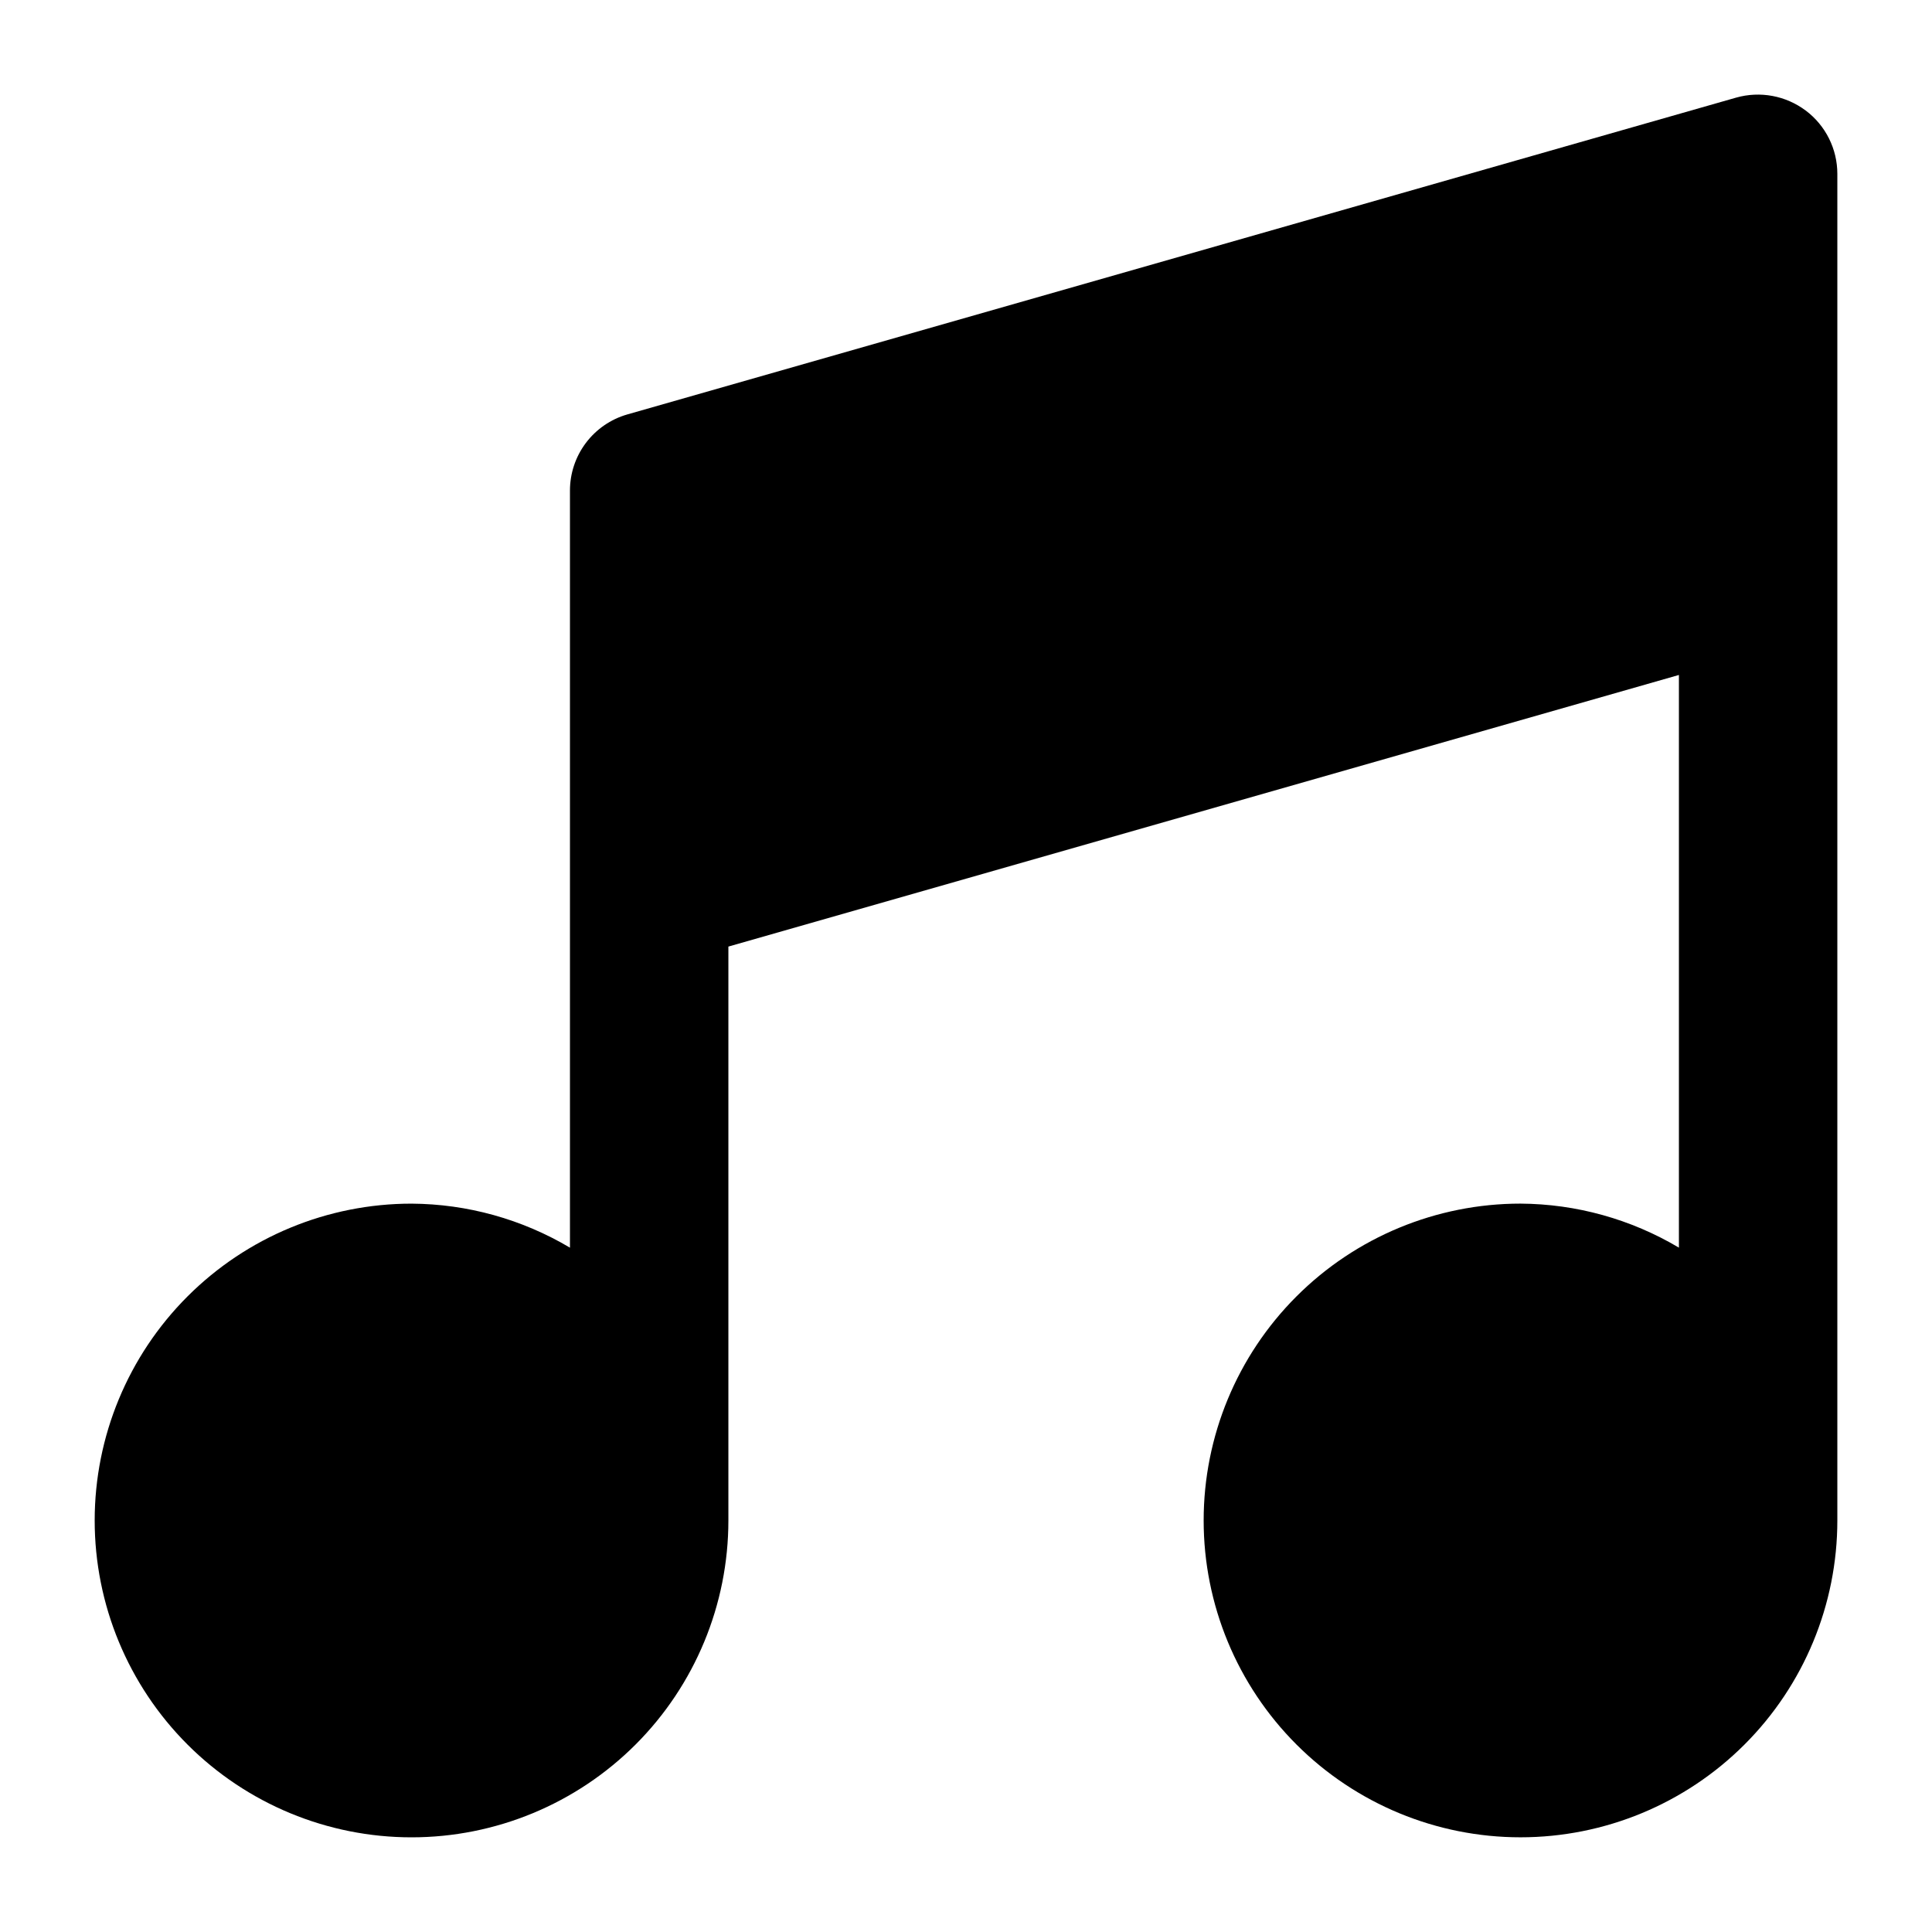
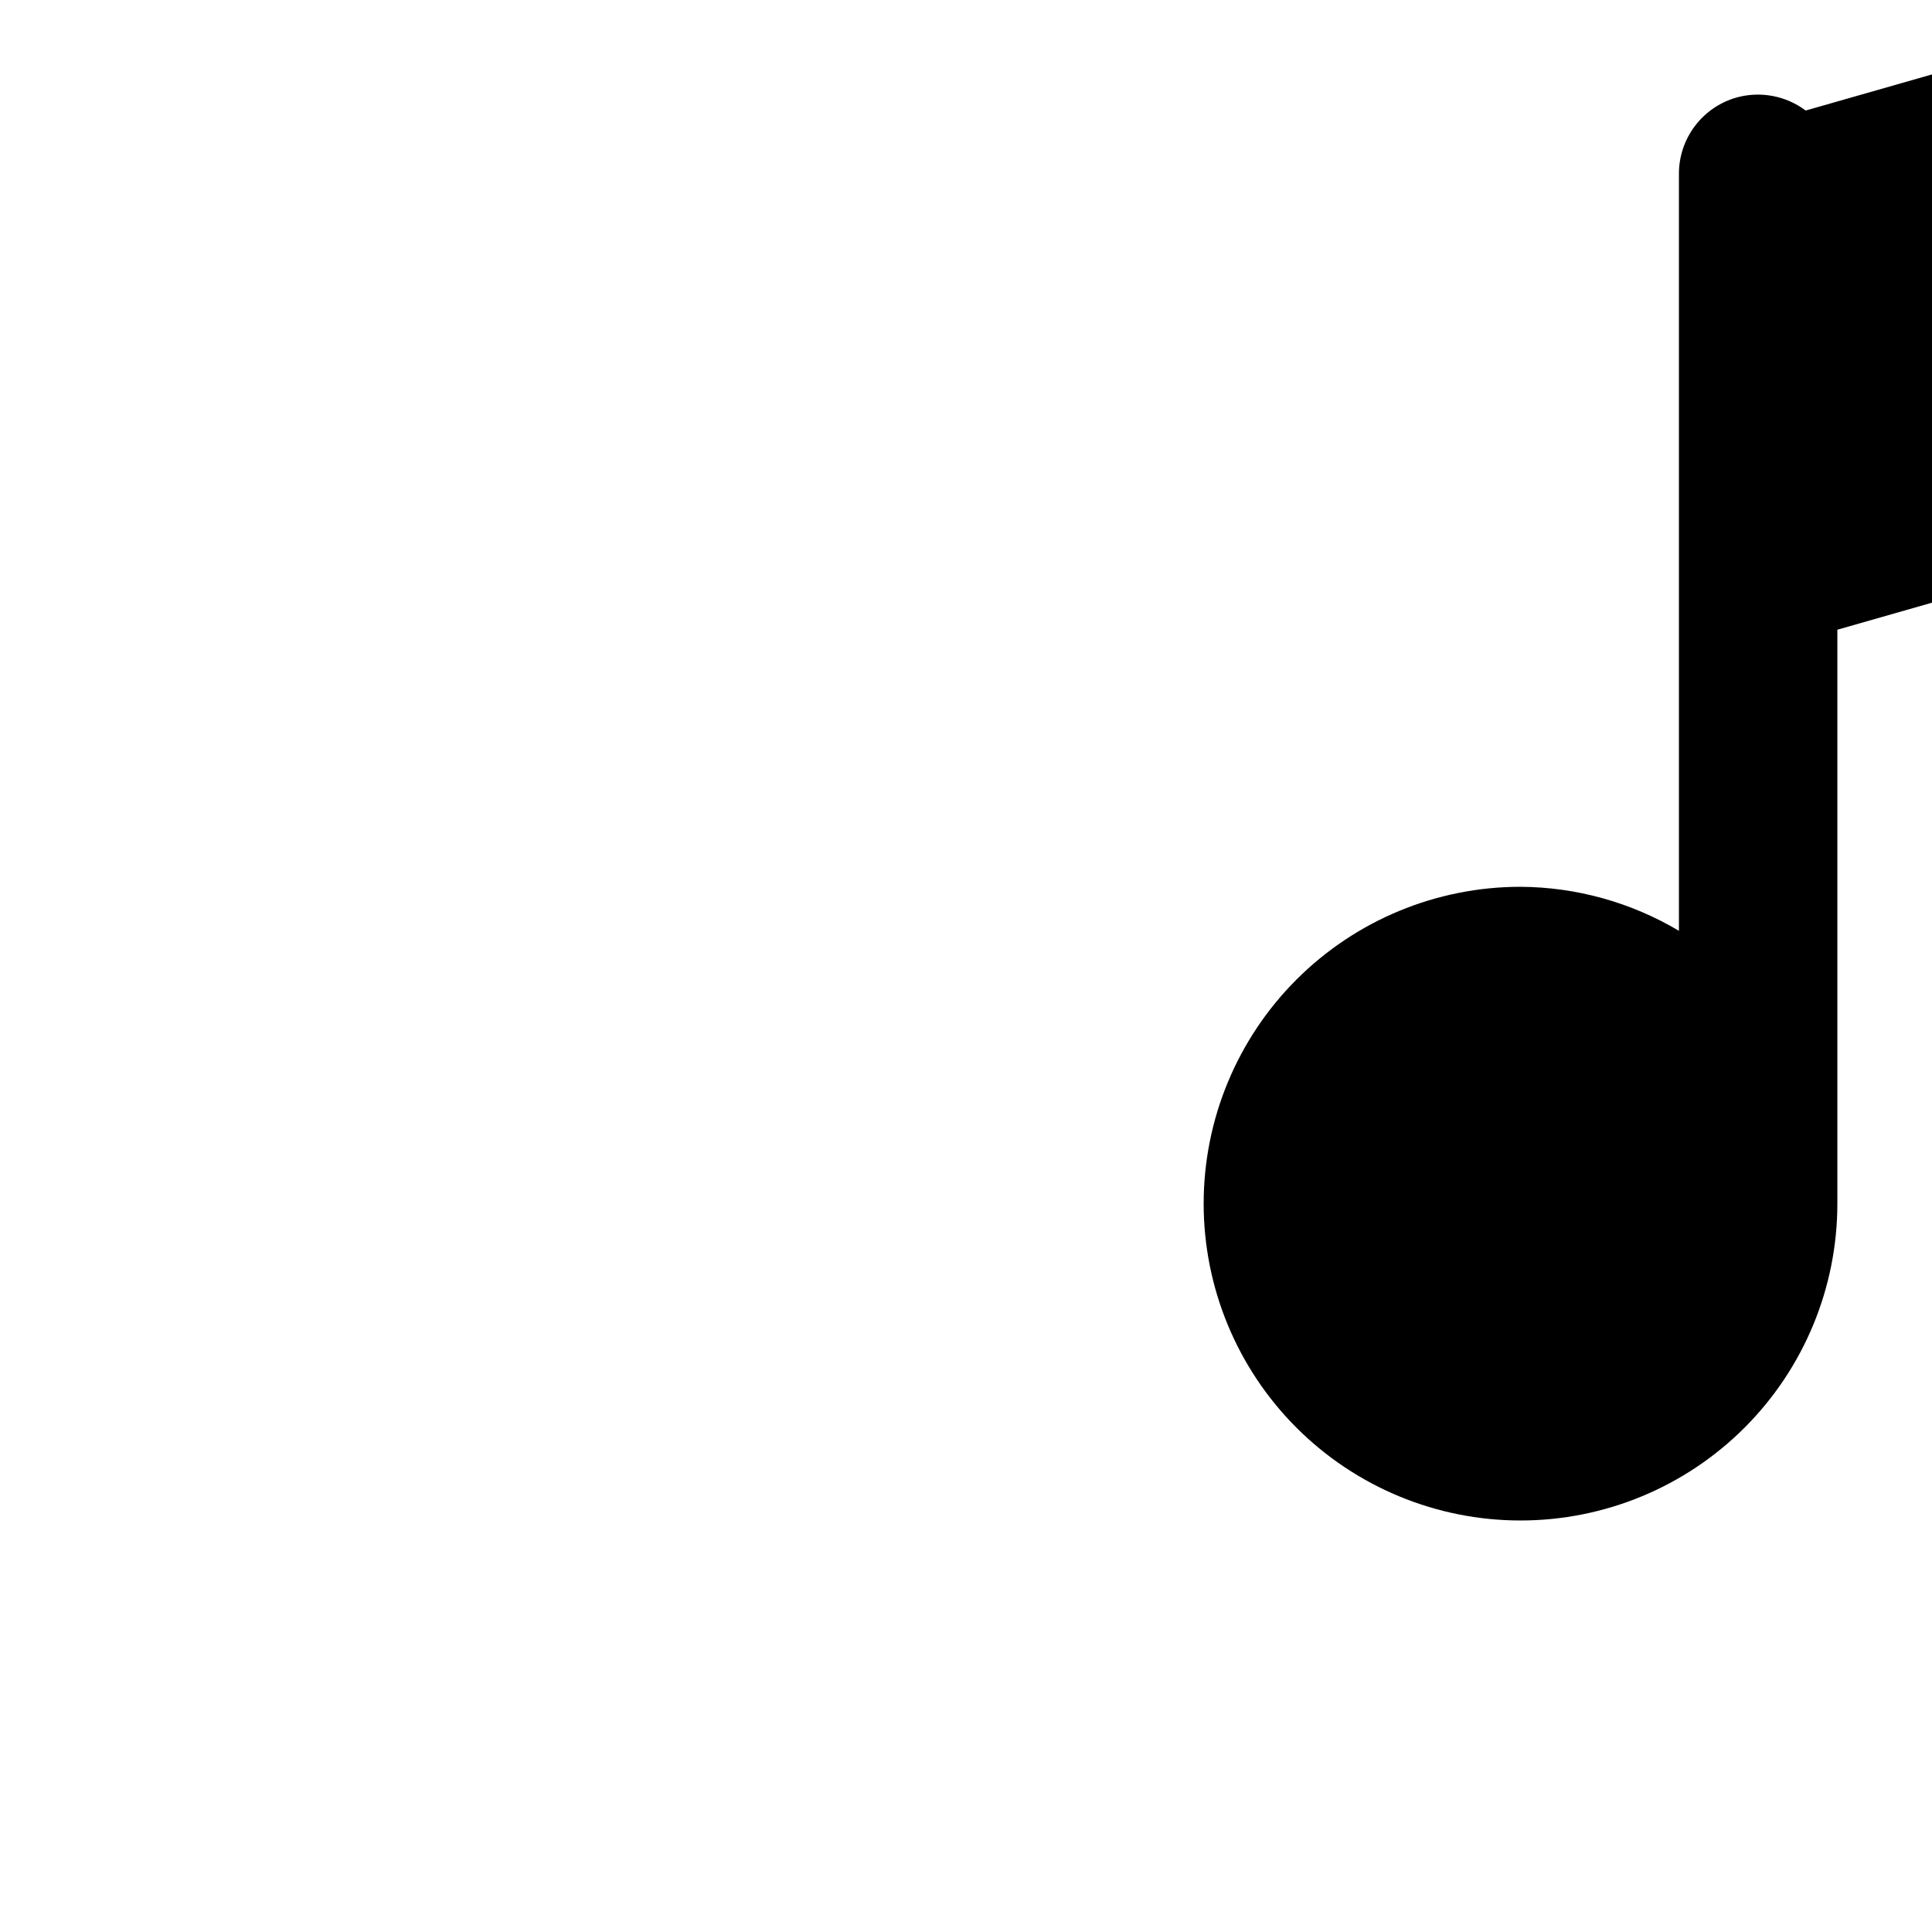
<svg xmlns="http://www.w3.org/2000/svg" fill="#000000" width="800px" height="800px" version="1.1" viewBox="144 144 512 512">
-   <path d="m622.52 173.29c-5.269-3.945-12.078-5.211-18.41-3.422l-293.89 83.969c-4.383 1.262-8.234 3.918-10.973 7.566-2.738 3.648-4.215 8.086-4.203 12.648v200.6-0.004c-12.707-7.555-27.203-11.582-41.984-11.668-22.27 0-43.629 8.844-59.375 24.594-15.746 15.746-24.594 37.102-24.594 59.371 0 22.27 8.848 43.629 24.594 59.375 15.746 15.75 37.105 24.594 59.375 24.594 22.27 0 43.625-8.844 59.375-24.594 15.746-15.746 24.594-37.105 24.594-59.375v-152.09l251.9-71.98v151.77-0.004c-12.707-7.555-27.199-11.582-41.984-11.668-22.27 0-43.625 8.844-59.371 24.594-15.75 15.746-24.594 37.102-24.594 59.371 0 22.27 8.844 43.629 24.594 59.375 15.746 15.75 37.102 24.594 59.371 24.594 22.27 0 43.629-8.844 59.375-24.594 15.75-15.746 24.594-37.105 24.594-59.375v-356.86c0-6.609-3.109-12.828-8.395-16.793z" />
+   <path d="m622.52 173.29c-5.269-3.945-12.078-5.211-18.41-3.422c-4.383 1.262-8.234 3.918-10.973 7.566-2.738 3.648-4.215 8.086-4.203 12.648v200.6-0.004c-12.707-7.555-27.203-11.582-41.984-11.668-22.27 0-43.629 8.844-59.375 24.594-15.746 15.746-24.594 37.102-24.594 59.371 0 22.27 8.848 43.629 24.594 59.375 15.746 15.75 37.105 24.594 59.375 24.594 22.27 0 43.625-8.844 59.375-24.594 15.746-15.746 24.594-37.105 24.594-59.375v-152.09l251.9-71.98v151.77-0.004c-12.707-7.555-27.199-11.582-41.984-11.668-22.27 0-43.625 8.844-59.371 24.594-15.75 15.746-24.594 37.102-24.594 59.371 0 22.27 8.844 43.629 24.594 59.375 15.746 15.75 37.102 24.594 59.371 24.594 22.27 0 43.629-8.844 59.375-24.594 15.75-15.746 24.594-37.105 24.594-59.375v-356.86c0-6.609-3.109-12.828-8.395-16.793z" />
</svg>